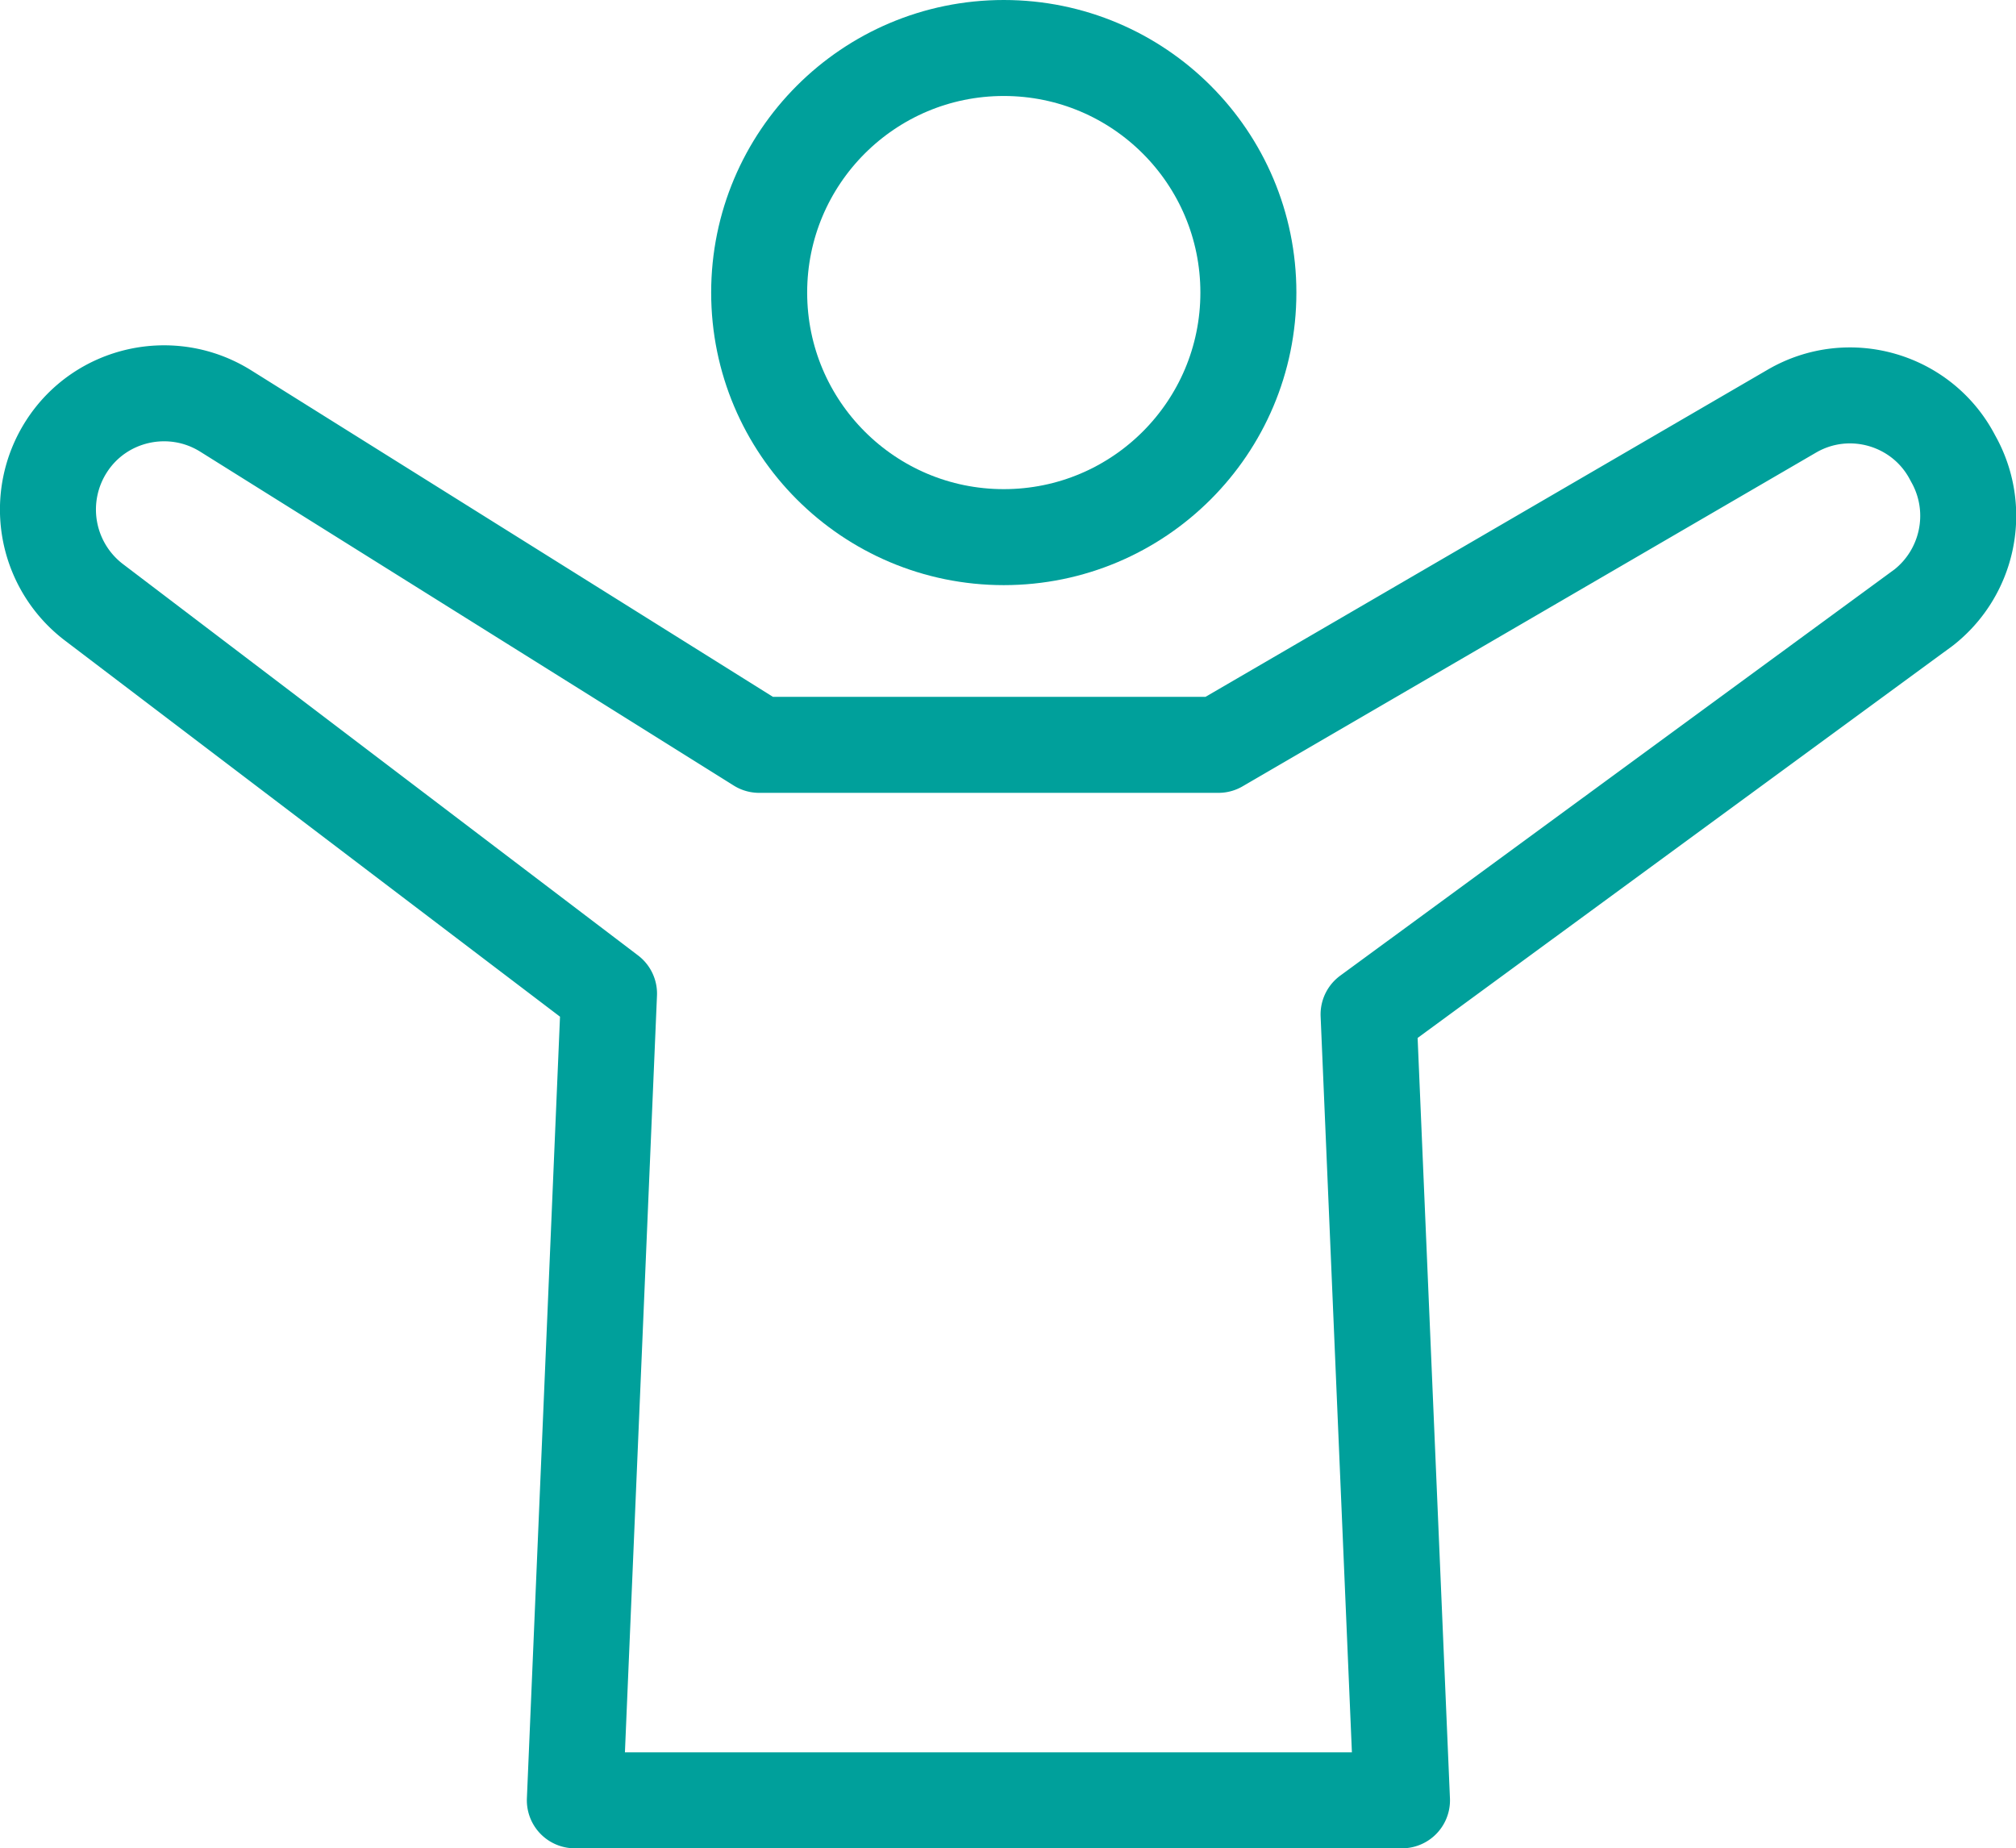
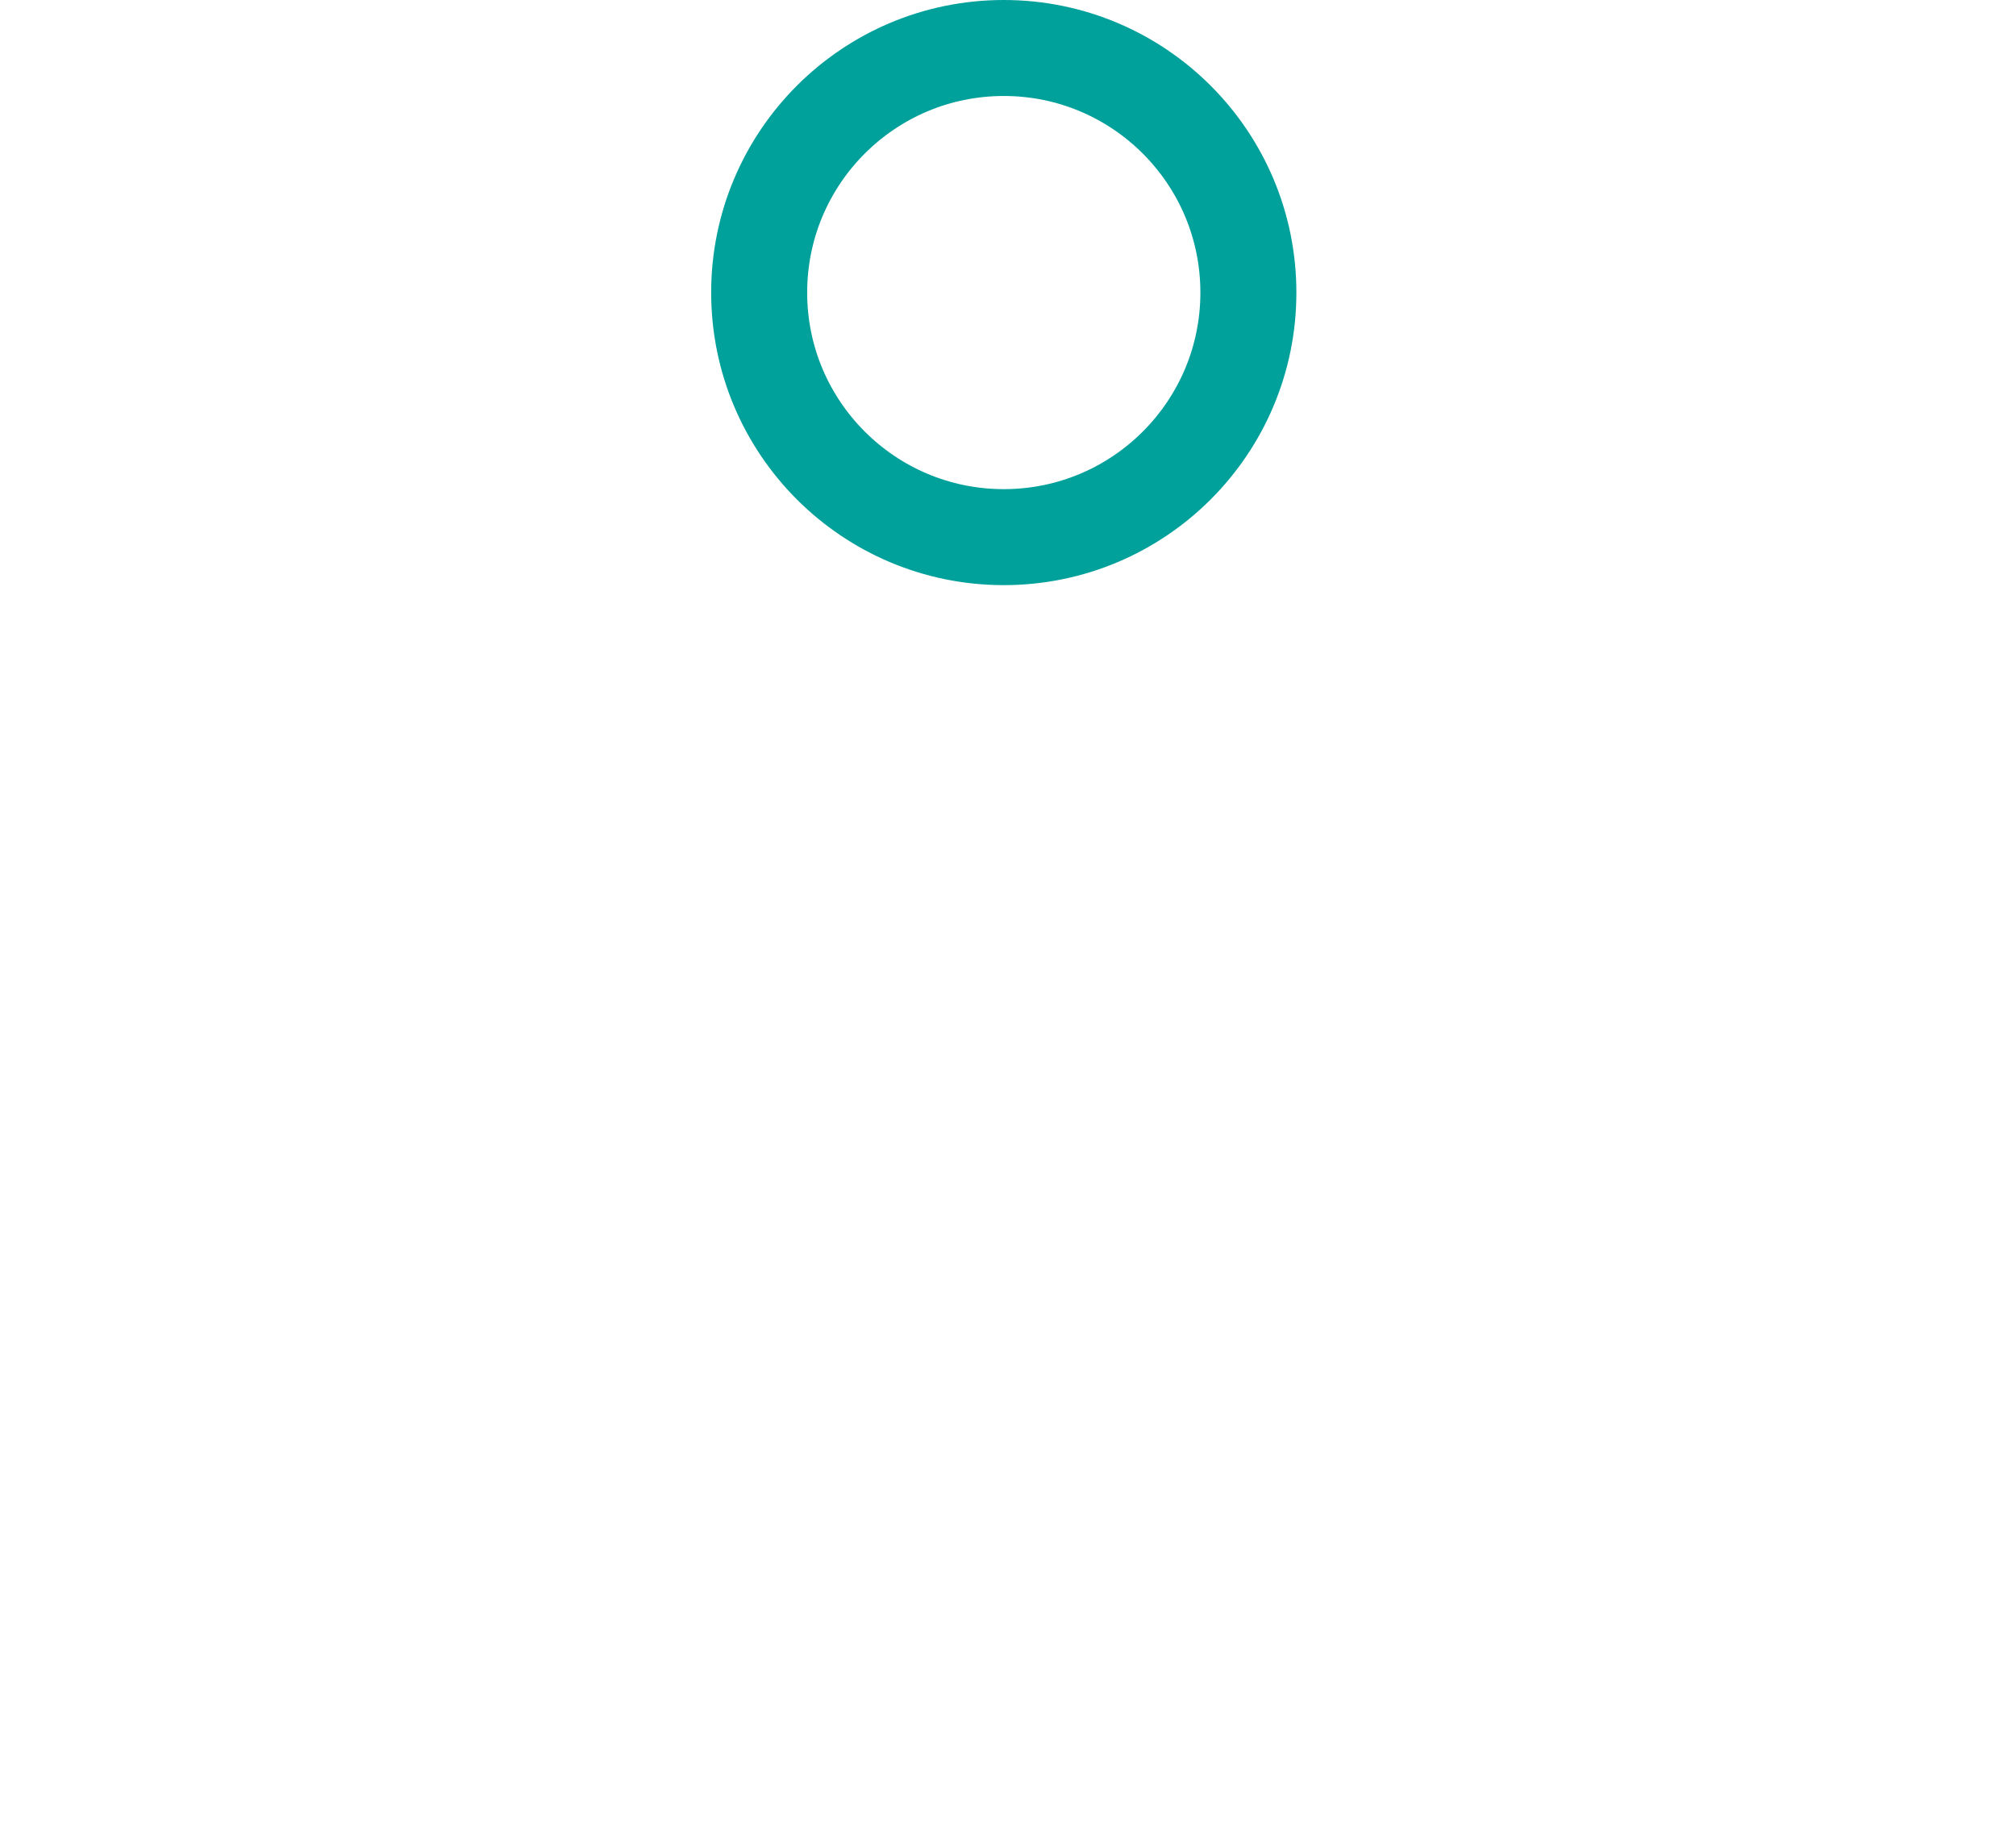
<svg xmlns="http://www.w3.org/2000/svg" id="_層_2" viewBox="0 0 52.5 48.14">
  <defs>
    <style>.cls-1{fill:none;stroke:#00a09b;stroke-linecap:round;stroke-linejoin:round;stroke-width:2.5px}</style>
  </defs>
  <g id="contents_color01">
    <circle class="cls-1" cx="26.14" cy="7.62" r="6.37" />
-     <path class="cls-1" d="M19.77 19.4h11.96l14.93-8.69c1.49-.87 3.4-.31 4.19 1.21l.06.11c.68 1.3.33 2.89-.81 3.79l-14.46 10.6.87 20.47H14.97l.89-21.01L2.45 15.69a3.037 3.037 0 01-.72-4.06c.89-1.39 2.74-1.8 4.14-.93l13.9 8.7z" />
  </g>
</svg>